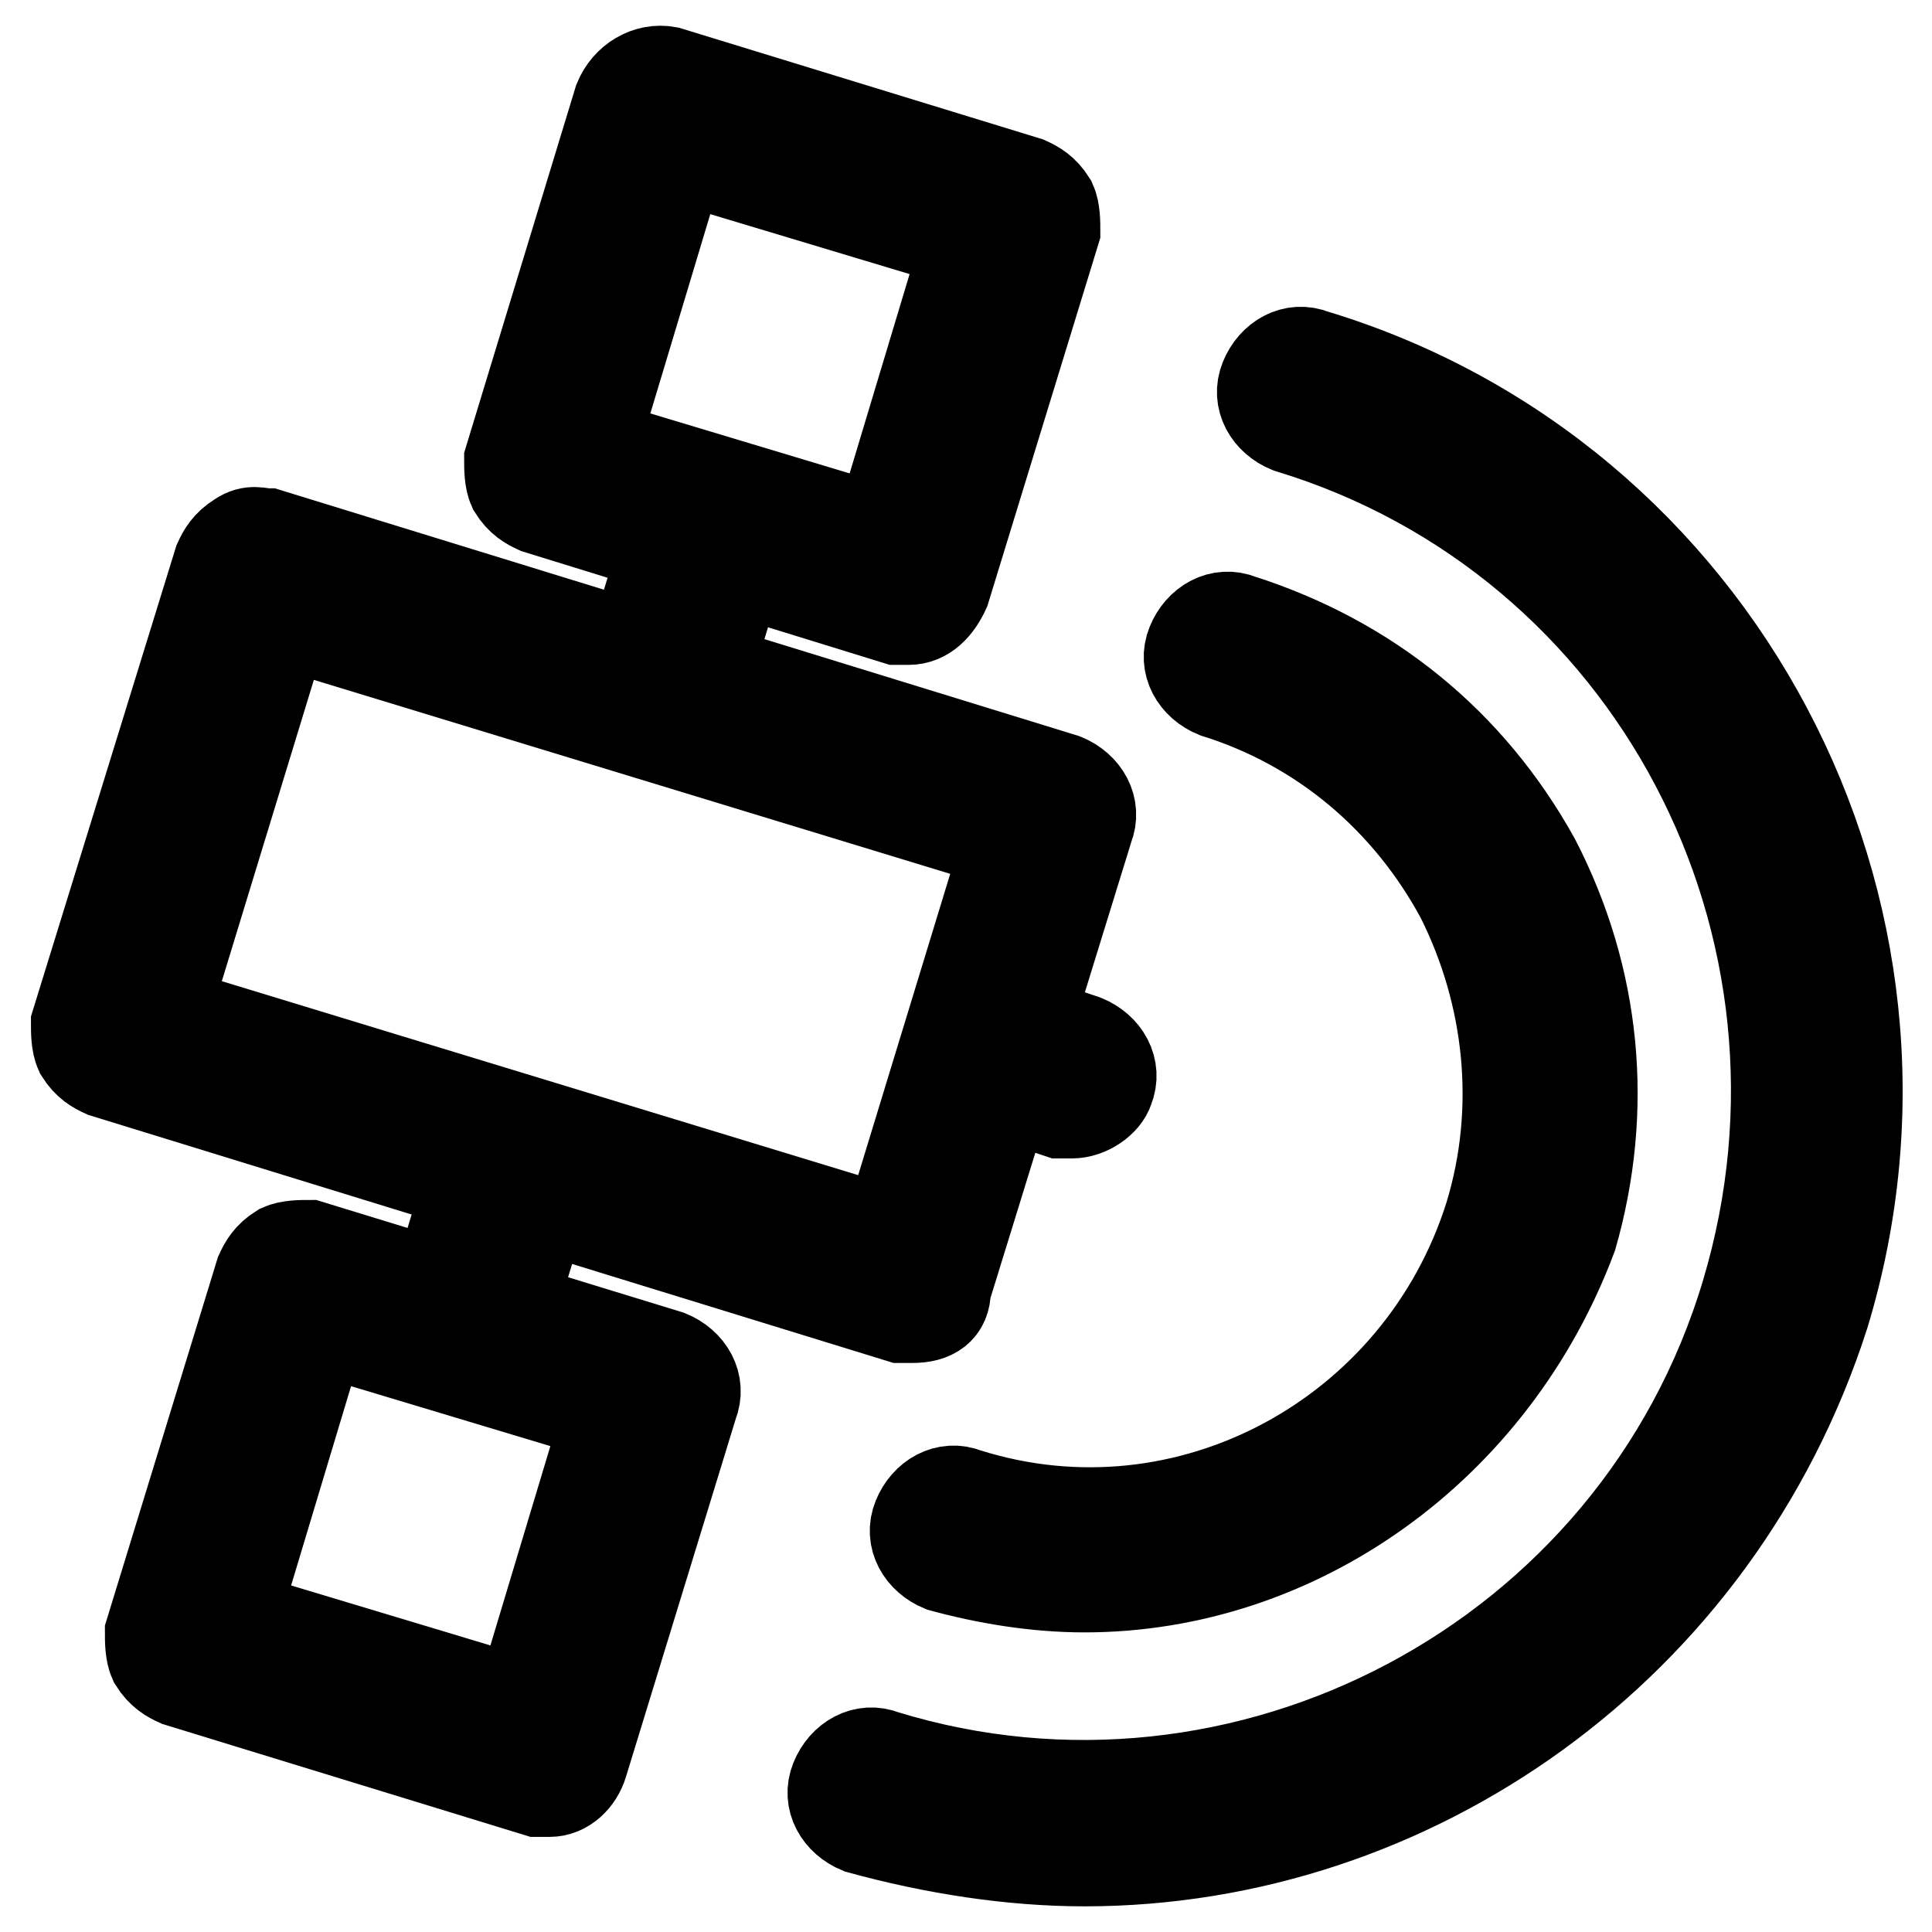
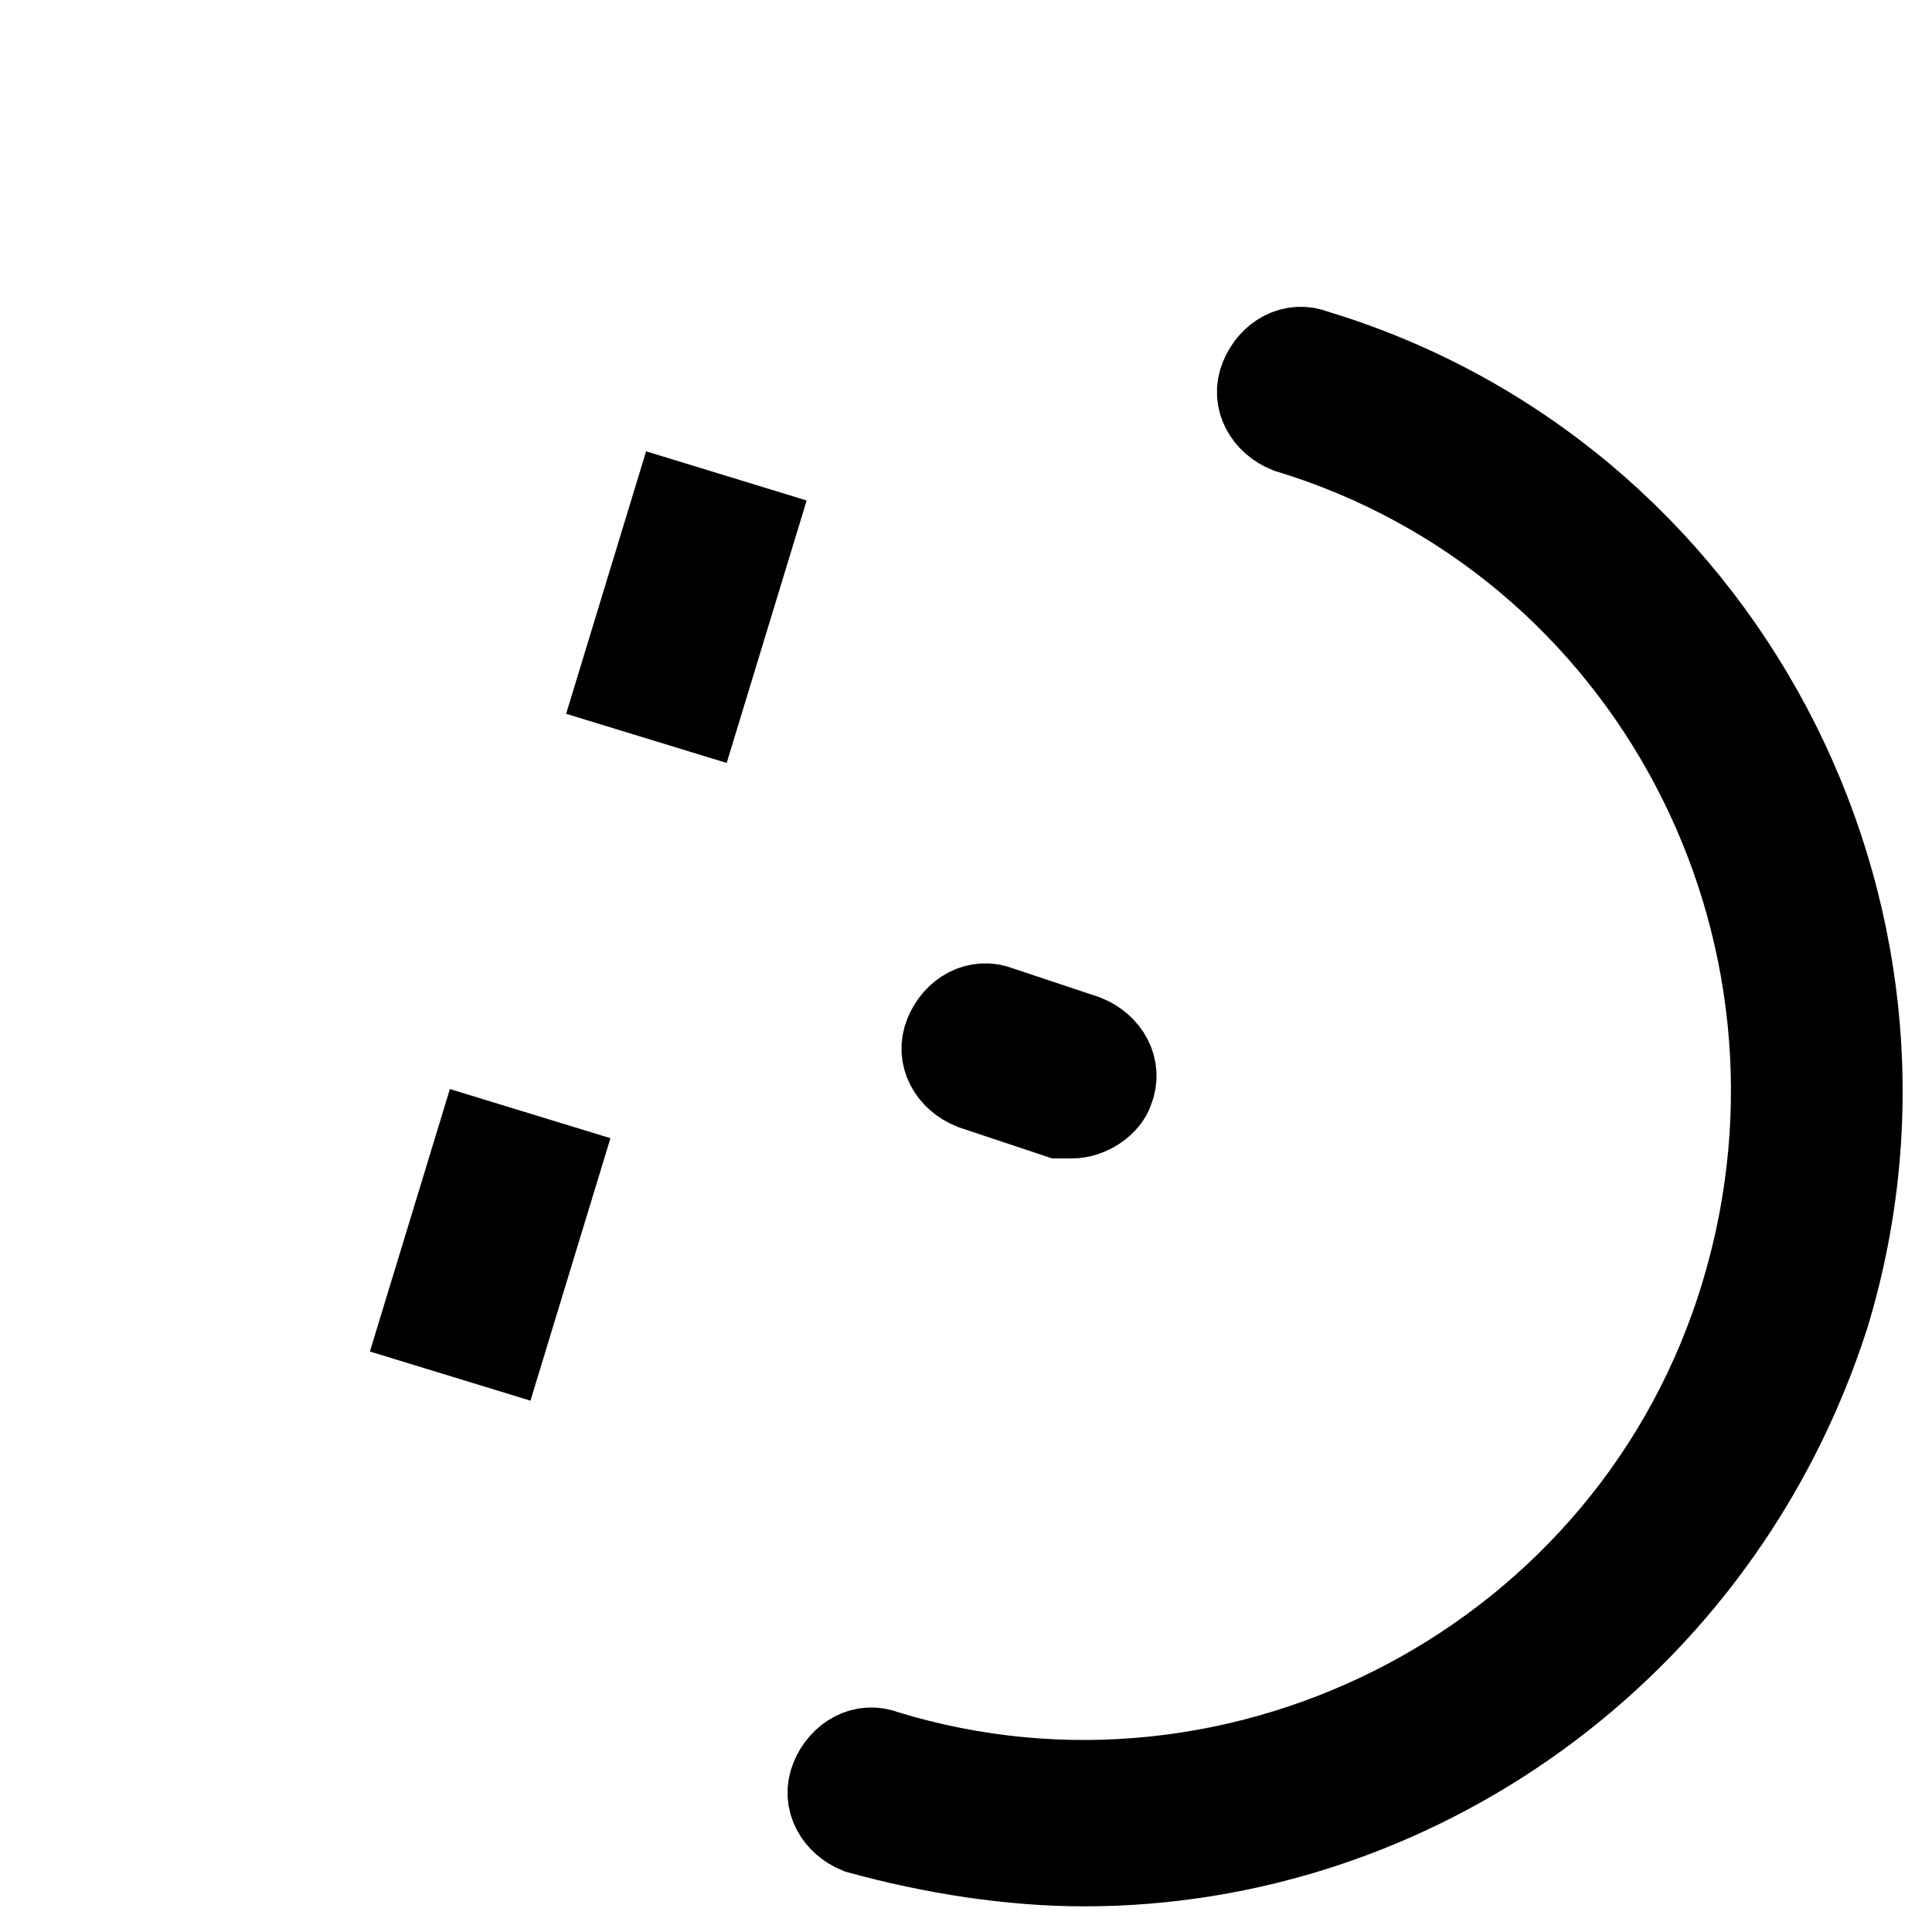
<svg xmlns="http://www.w3.org/2000/svg" version="1.1" x="0px" y="0px" viewBox="0 0 256 256" enable-background="new 0 0 256 256" xml:space="preserve">
  <g>
-     <path stroke-width="12" fill-opacity="0" stroke="#000000" d="M120.4,82.1h-1.6L71.2,67.4c-1.1-0.5-2.2-1.1-3.2-2.7c-0.5-1.1-0.5-2.7-0.5-3.8L82,13.3 c1.1-2.7,3.8-4.3,6.5-3.8l47.6,14.6c1.1,0.5,2.2,1.1,3.2,2.7c0.5,1.1,0.5,2.7,0.5,3.8l-14.6,47.6C124.2,80.4,122.6,82.1,120.4,82.1 z M78.7,58.8l37.9,11.4L128,32.3L90.1,20.9L78.7,58.8z M72.8,237.4h-1.6l-47.6-14.6c-1.1-0.5-2.2-1.1-3.2-2.7 c-0.5-1.1-0.5-2.7-0.5-3.8l14.6-47.6c0.5-1.1,1.1-2.2,2.7-3.2c1.1-0.5,2.7-0.5,3.8-0.5l47.6,14.6c2.7,1.1,4.3,3.8,3.2,6.5 l-14.6,47.6C76.6,235.7,74.9,237.4,72.8,237.4z M31.1,214.1L69,225.5l11.4-37.9l-37.9-11.4L31.1,214.1z M120.9,174.6h-1.6 L13.8,142.1c-1.1-0.5-2.2-1.1-3.2-2.7c-0.5-1.1-0.5-2.7-0.5-3.8l18.9-61.2c0.5-1.1,1.1-2.2,2.7-3.2c1.6-1.1,2.7-0.5,3.8-0.5 L141,103.2c2.7,1.1,4.3,3.8,3.2,6.5l-18.9,61.2C125.3,173.5,123.6,174.6,120.9,174.6z M21.9,134l95.8,29.2l15.7-51.4L37.6,82.6 L21.9,134z" />
    <path stroke-width="12" fill-opacity="0" stroke="#000000" d="M82.5,90.6l7.1-23.3l9.8,3l-7.1,23.3L82.5,90.6z M142,147.5h-1.6l-11.4-3.8c-2.7-1.1-4.3-3.8-3.2-6.5 c1.1-2.7,3.8-4.3,6.5-3.2l11.4,3.8c2.7,1.1,4.3,3.8,3.2,6.5C146.4,145.9,144.2,147.5,142,147.5z M56.5,175.1l7.1-23.3l9.8,3 l-7.1,23.3L56.5,175.1z" />
-     <path stroke-width="12" fill-opacity="0" stroke="#000000" d="M143.7,210.3c-6.5,0-13-1.1-18.9-2.7c-2.7-1.1-4.3-3.8-3.2-6.5c1.1-2.7,3.8-4.3,6.5-3.2 c29.2,9.2,60.1-7.6,69.3-36.8c4.3-14.1,2.7-29.2-3.8-42.2c-7-13-18.4-22.7-32.5-27.1c-2.7-1.1-4.3-3.8-3.2-6.5 c1.1-2.7,3.8-4.3,6.5-3.2c16.8,5.4,30.3,16.2,39,31.9c8.1,15.7,9.7,33,4.9,49.8C197.8,191.9,171.8,210.3,143.7,210.3L143.7,210.3z" />
    <path stroke-width="12" fill-opacity="0" stroke="#000000" d="M143.7,246.6c-9.7,0-20-1.6-29.8-4.3c-2.7-1.1-4.3-3.8-3.2-6.5c1.1-2.7,3.8-4.3,6.5-3.2 c47.6,14.6,99.6-12.4,114.2-61.2c14.6-48.7-12.4-100.1-60.6-114.7c-2.7-1.1-4.3-3.8-3.2-6.5c1.1-2.7,3.8-4.3,6.5-3.2 c53.6,16.2,83.9,73.6,67.6,127.2C227.5,218.4,187,246.6,143.7,246.6L143.7,246.6z" />
  </g>
</svg>